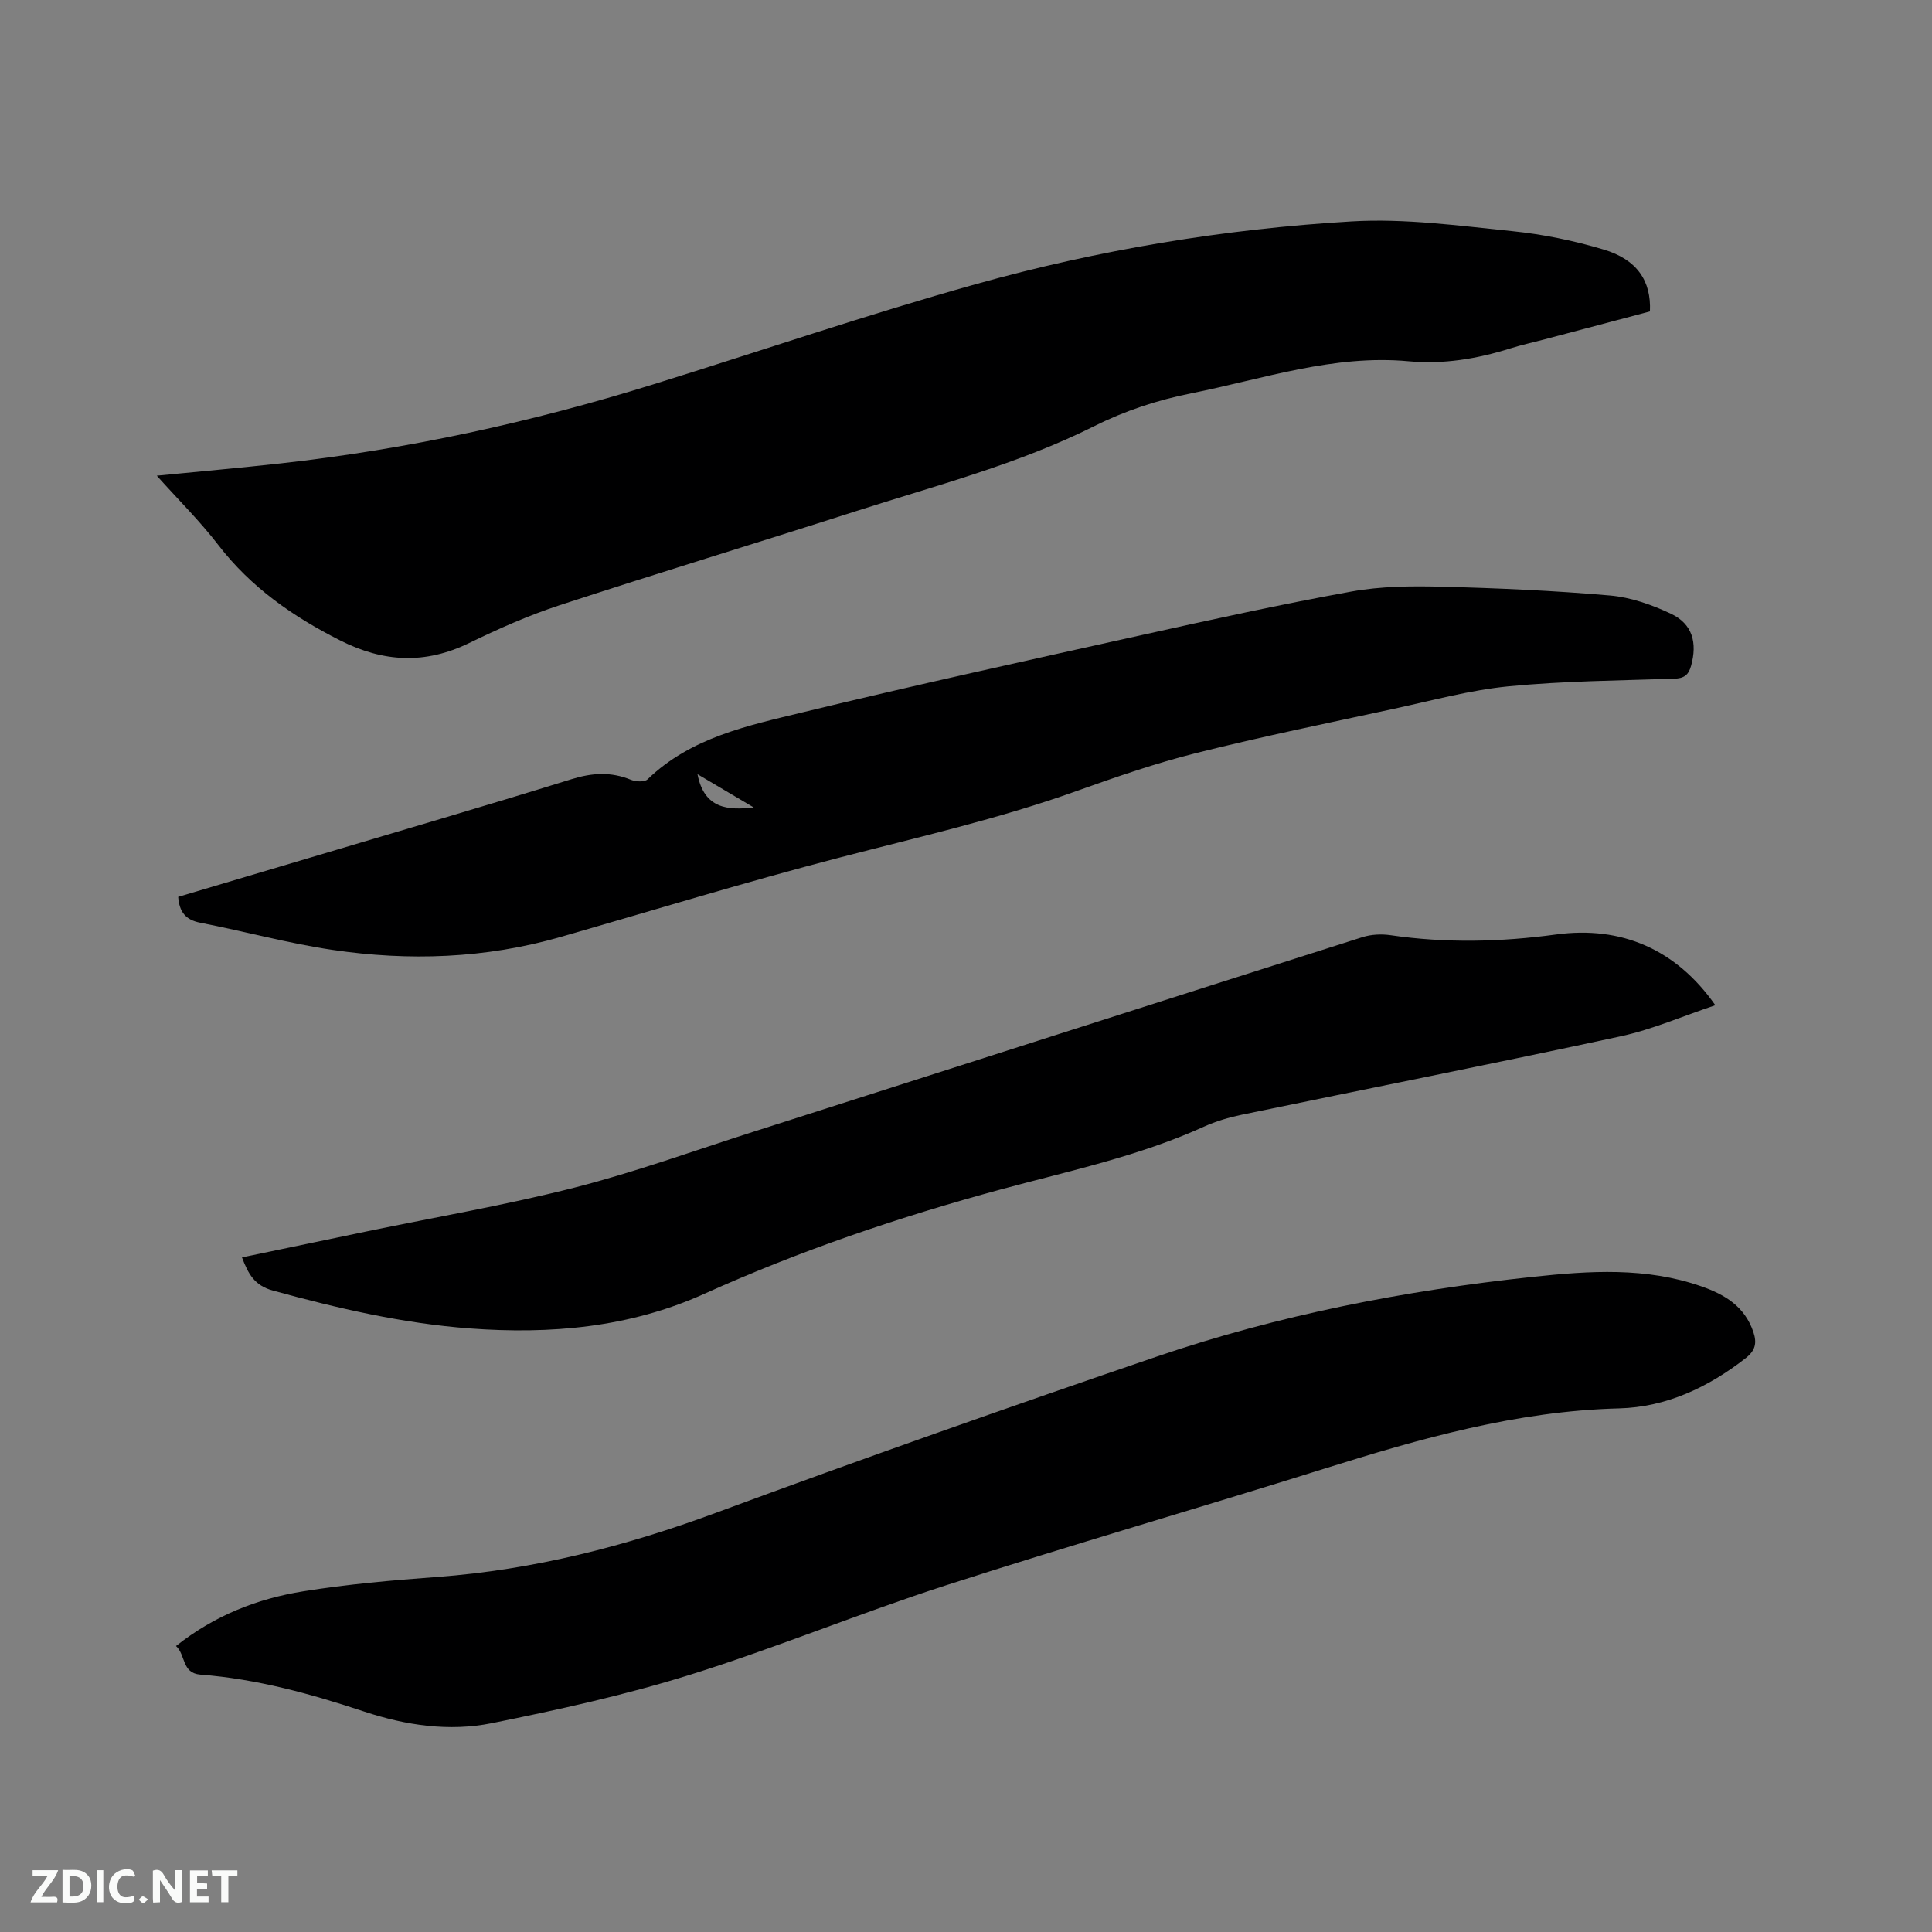
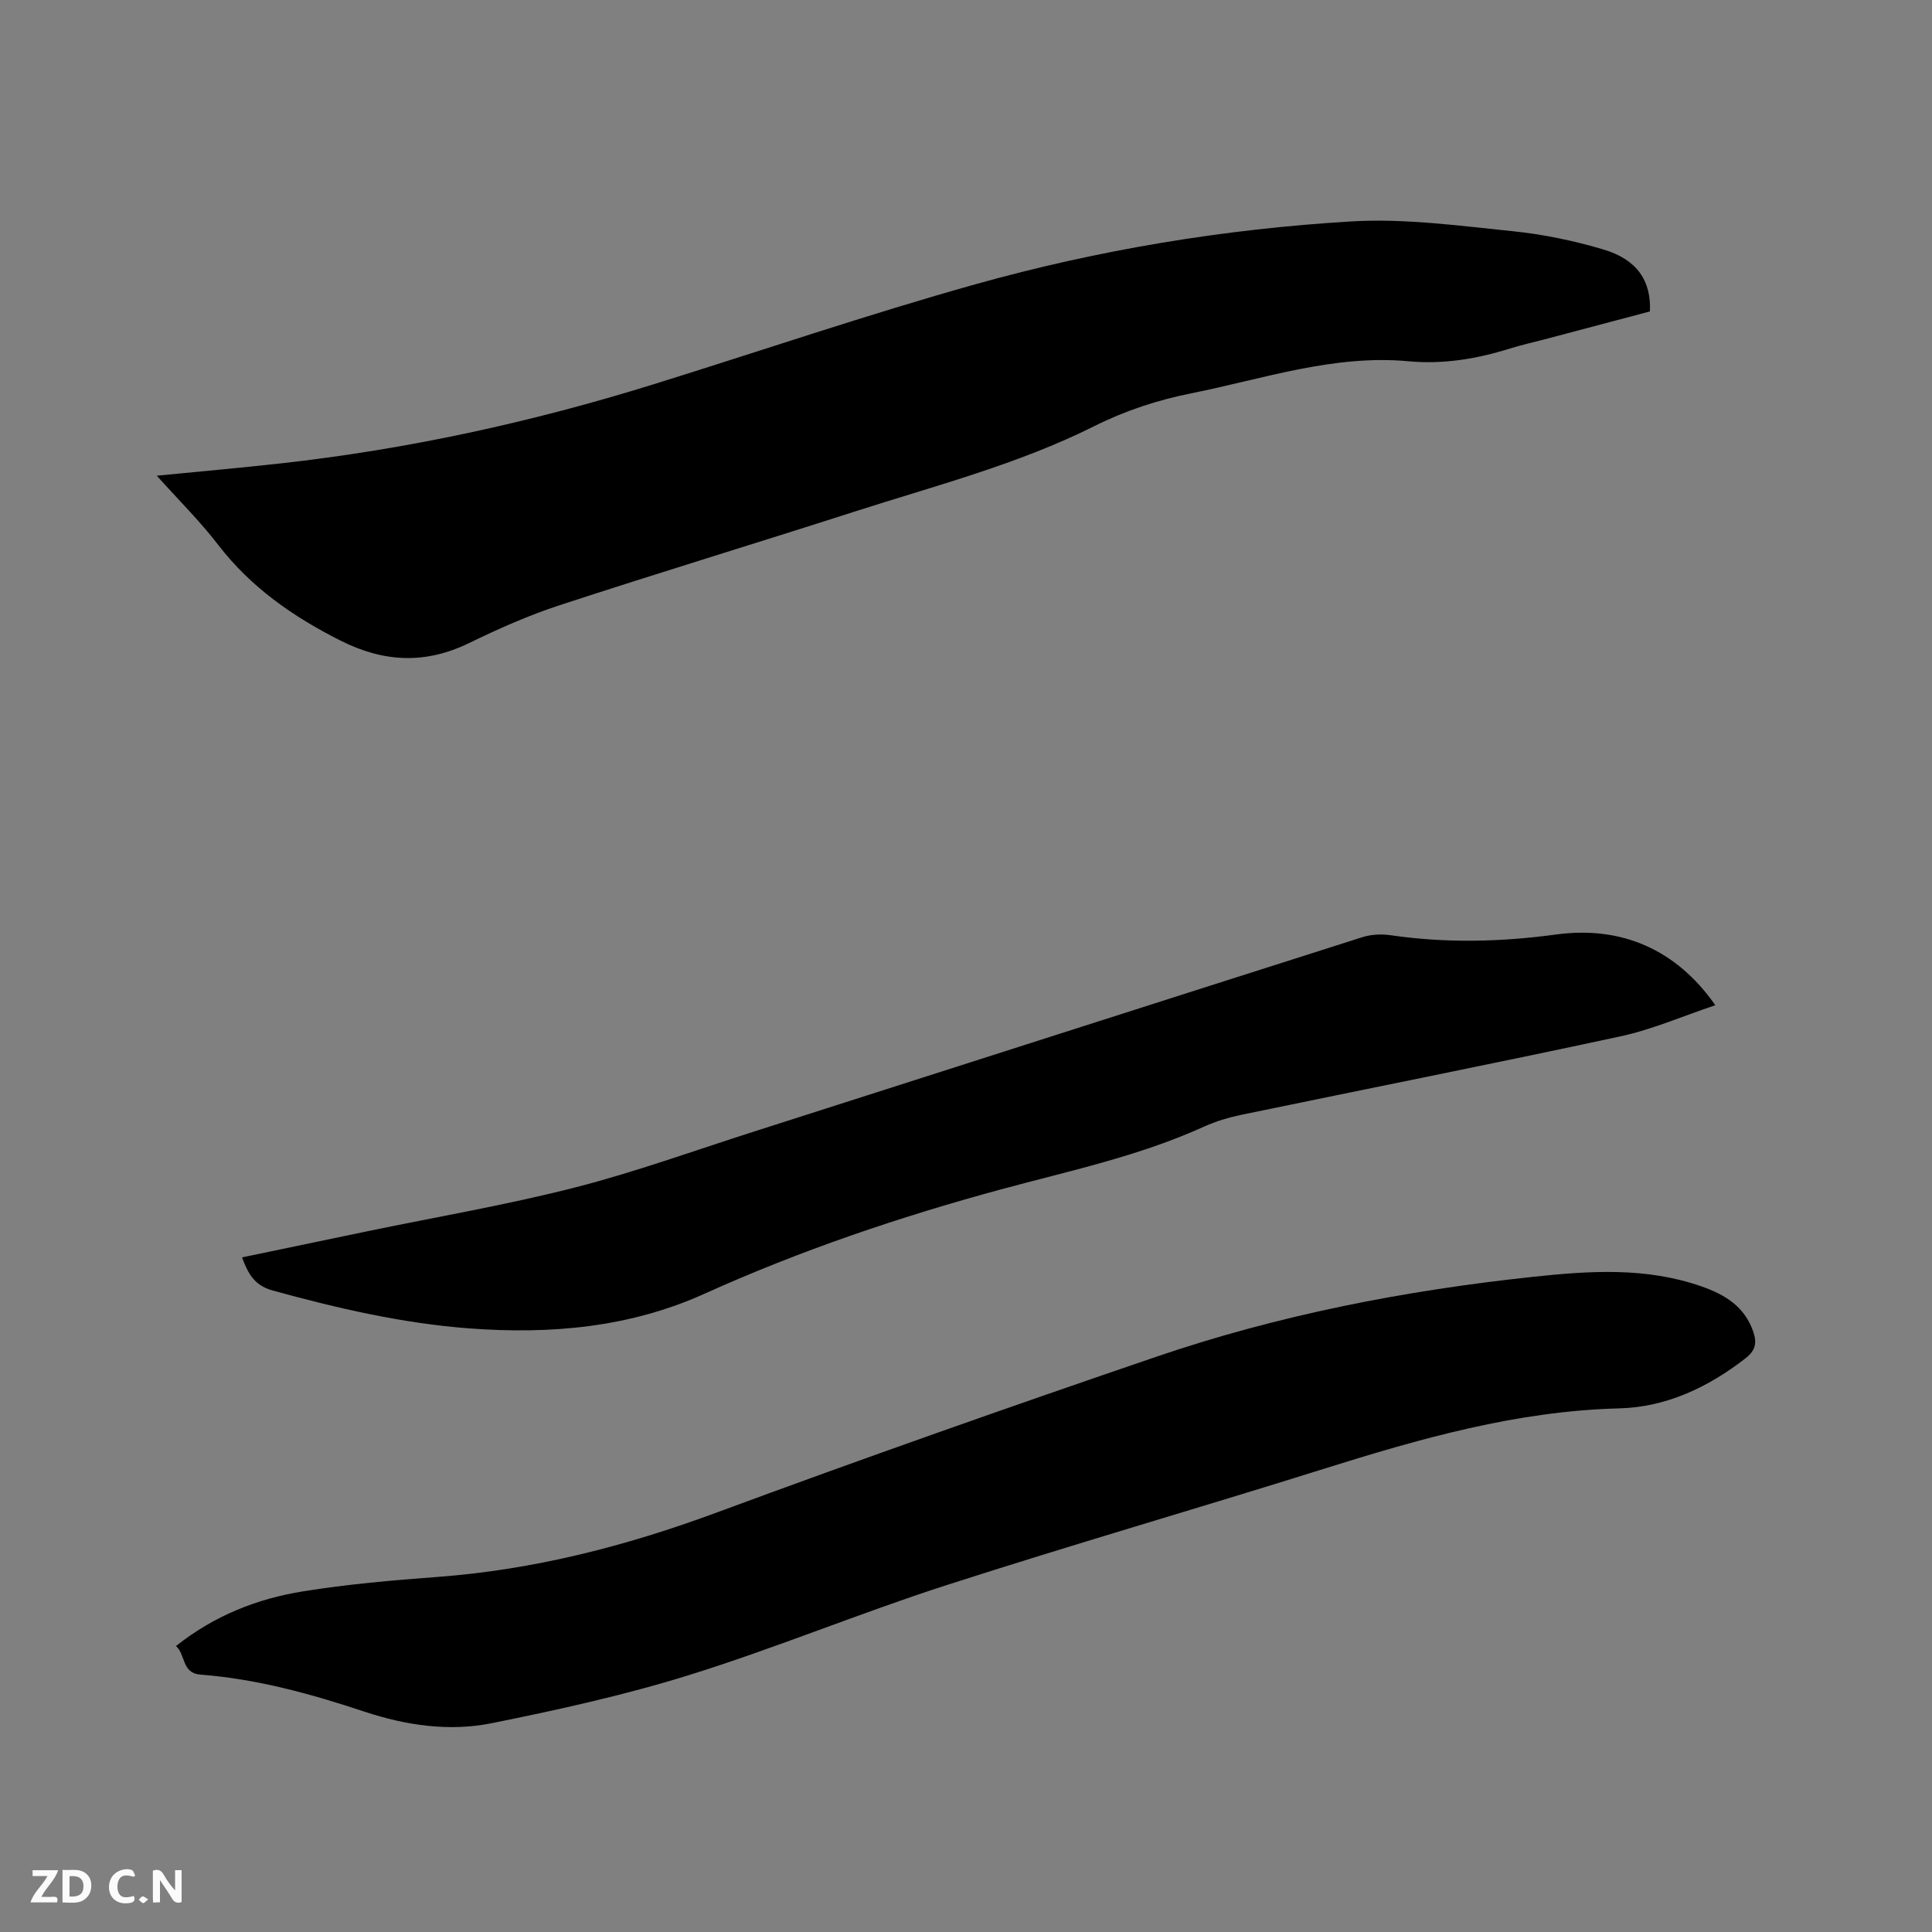
<svg xmlns="http://www.w3.org/2000/svg" enable-background="new 0 0 400 400" viewBox="0 0 400 400">
  <rect x="0" y="0" width="400" height="400" fill="#808080" stroke="none" />
  <path d="m32.46 98.49c8.94-.88 17.27-1.62 25.58-2.54 26.29-2.92 52.01-8.53 77.25-16.38 22.23-6.91 44.28-14.45 66.68-20.72 25.44-7.12 51.53-11.45 77.89-13.01 11.01-.65 22.2.9 33.25 2.02 6.38.65 12.78 1.97 18.92 3.81 6.92 2.07 9.86 6.5 9.57 12.81-7.23 1.91-14.56 3.86-21.89 5.8-2.35.62-4.74 1.14-7.06 1.87-6.84 2.15-13.81 3.31-20.97 2.65-15.56-1.45-30.13 3.65-45.03 6.63-7.01 1.4-13.7 3.6-20.07 6.79-15.81 7.91-32.87 12.31-49.58 17.68-20.35 6.54-40.82 12.75-61.13 19.4-6.41 2.1-12.65 4.87-18.73 7.83-9.11 4.43-17.7 4.02-26.74-.55-9.79-4.95-18.44-10.97-25.2-19.74-3.78-4.92-8.24-9.33-12.74-14.35z" fill="#000001" />
  <path d="m36.44 340.79c7.98-6.33 16.85-9.8 26.32-11.32 9.18-1.48 18.49-2.29 27.78-2.98 19.92-1.48 38.94-6.35 57.66-13.27 30.28-11.19 60.74-21.93 91.29-32.35 25.25-8.61 51.32-13.68 77.85-16.51 11.78-1.26 23.43-2.04 34.89 1.96 4.91 1.71 9 4.18 10.78 9.45.77 2.28.44 3.84-1.61 5.44-7.74 6.03-16.44 10.13-26.18 10.38-21.17.54-41.14 6.24-61.09 12.5-26.06 8.18-52.31 15.75-78.3 24.14-17.82 5.75-35.18 12.96-53.05 18.54-13.4 4.18-27.2 7.22-40.97 10-8.82 1.78-17.78.45-26.35-2.39-11.09-3.68-22.29-6.78-33.99-7.67-3.86-.32-3-4.07-5.03-5.92z" fill="#000001" />
-   <path d="m36.89 185.69c8.98-2.67 18-5.35 27.01-8.03 18.16-5.42 36.35-10.72 54.44-16.34 4.26-1.32 8.14-1.57 12.26.12 1.01.41 2.83.52 3.46-.08 9.01-8.71 20.8-11.13 32.24-13.91 23.24-5.63 46.61-10.76 69.96-15.94 14.47-3.21 28.96-6.4 43.54-9.04 6.08-1.1 12.43-1.16 18.63-1 11.64.29 23.29.81 34.89 1.82 4.31.37 8.69 1.92 12.64 3.78 4.46 2.11 5.48 6.02 4.16 10.78-.55 1.97-1.5 2.61-3.54 2.67-11.43.38-22.9.47-34.27 1.58-7.96.78-15.79 2.93-23.65 4.63-13.66 2.96-27.36 5.76-40.92 9.16-8.4 2.1-16.63 4.95-24.8 7.87-16.08 5.76-32.69 9.52-49.18 13.81-19.35 5.03-38.49 10.9-57.71 16.42-15.55 4.47-31.37 5.02-47.24 2.67-9.19-1.36-18.21-3.84-27.35-5.62-3.04-.58-4.33-2.24-4.57-5.35zm119.16-18.52c-3.77-2.23-7.55-4.46-11.64-6.88 1.39 7.22 6.33 7.49 11.64 6.88z" fill="#000001" />
  <path d="m355.14 208.12c-6.68 2.23-13.03 5.02-19.67 6.45-26.08 5.63-52.25 10.8-78.37 16.22-2.67.55-5.35 1.35-7.83 2.47-13.49 6.13-27.92 9.16-42.11 13.01-20.97 5.69-41.51 12.65-61.34 21.6-15.51 7-31.84 8.4-48.52 7.17-13.89-1.03-27.39-4.16-40.8-7.84-3.83-1.05-5.11-3.47-6.4-6.87 8.82-1.84 17.38-3.63 25.96-5.41 14.31-2.97 28.75-5.43 42.89-9.04 12.59-3.22 24.87-7.68 37.27-11.64 41.95-13.41 83.88-26.86 125.85-40.21 1.82-.58 3.97-.68 5.87-.4 11.42 1.67 22.81 1.4 34.21-.15 13.52-1.84 24.89 3.06 32.99 14.64z" fill="#000001" />
  <g fill="#fafbfa">
    <path d="m37.59 393.81c-.92.31-1.52.05-2-.78-.7-1.2-1.52-2.34-2.47-3.78v4.59c-.55.03-.95.05-1.41.07-.03-.37-.06-.64-.06-.91 0-1.91 0-3.81 0-5.7 1.13-.41 1.77-.03 2.29.91.62 1.11 1.38 2.14 2.31 3.19v-4.2h1.35v6.61z" />
    <path d="m12.94 393.88v-6.75c1.9.19 3.93-.54 5.37 1.29.8 1.01.78 2.88.03 3.97-1.37 1.97-3.4 1.51-5.4 1.49m1.45-1.22c2.04.12 2.92-.58 2.89-2.21-.03-1.51-.98-2.19-2.89-2z" />
    <path d="m11.81 393.87h-5.49c.68-2.18 2.47-3.48 3.51-5.45h-3.08v-1.21h5.29c-.71 2.13-2.44 3.48-3.47 5.51.86 0 1.63.04 2.39-.01.79-.05 1.14.21.85 1.16" />
-     <path d="m39.33 393.86v-6.61h3.7v1.07h-2.22v1.52c.68.04 1.34.09 2.07.13v1.07c-.72.05-1.38.09-2.1.14v1.48h2.4v1.19h-3.85z" />
    <path d="m27.71 388.56c-1.15-.3-2.46-.61-3.1.64-.37.73-.41 1.93-.06 2.67.63 1.35 1.99.93 3.17.68.35.94-.01 1.32-.93 1.46-1.62.25-3.05-.27-3.76-1.48-.73-1.24-.6-3.03.31-4.17.88-1.11 2.71-1.7 4-1.16.32.13.44.74.65 1.12-.1.08-.19.16-.28.24" />
-     <path d="m49.15 387.24v1.07c-.59.02-1.17.05-1.87.08v5.44h-1.48v-5.44h-1.85c-.05-.4-.08-.73-.13-1.15z" />
-     <path d="m20.06 387.21h1.33v6.62h-1.33z" />
    <path d="m30.68 393.25c-.49.38-.8.79-1.05.76-.32-.05-.6-.45-.9-.7.26-.24.51-.64.8-.67.29-.04.62.3 1.15.61" />
  </g>
</svg>